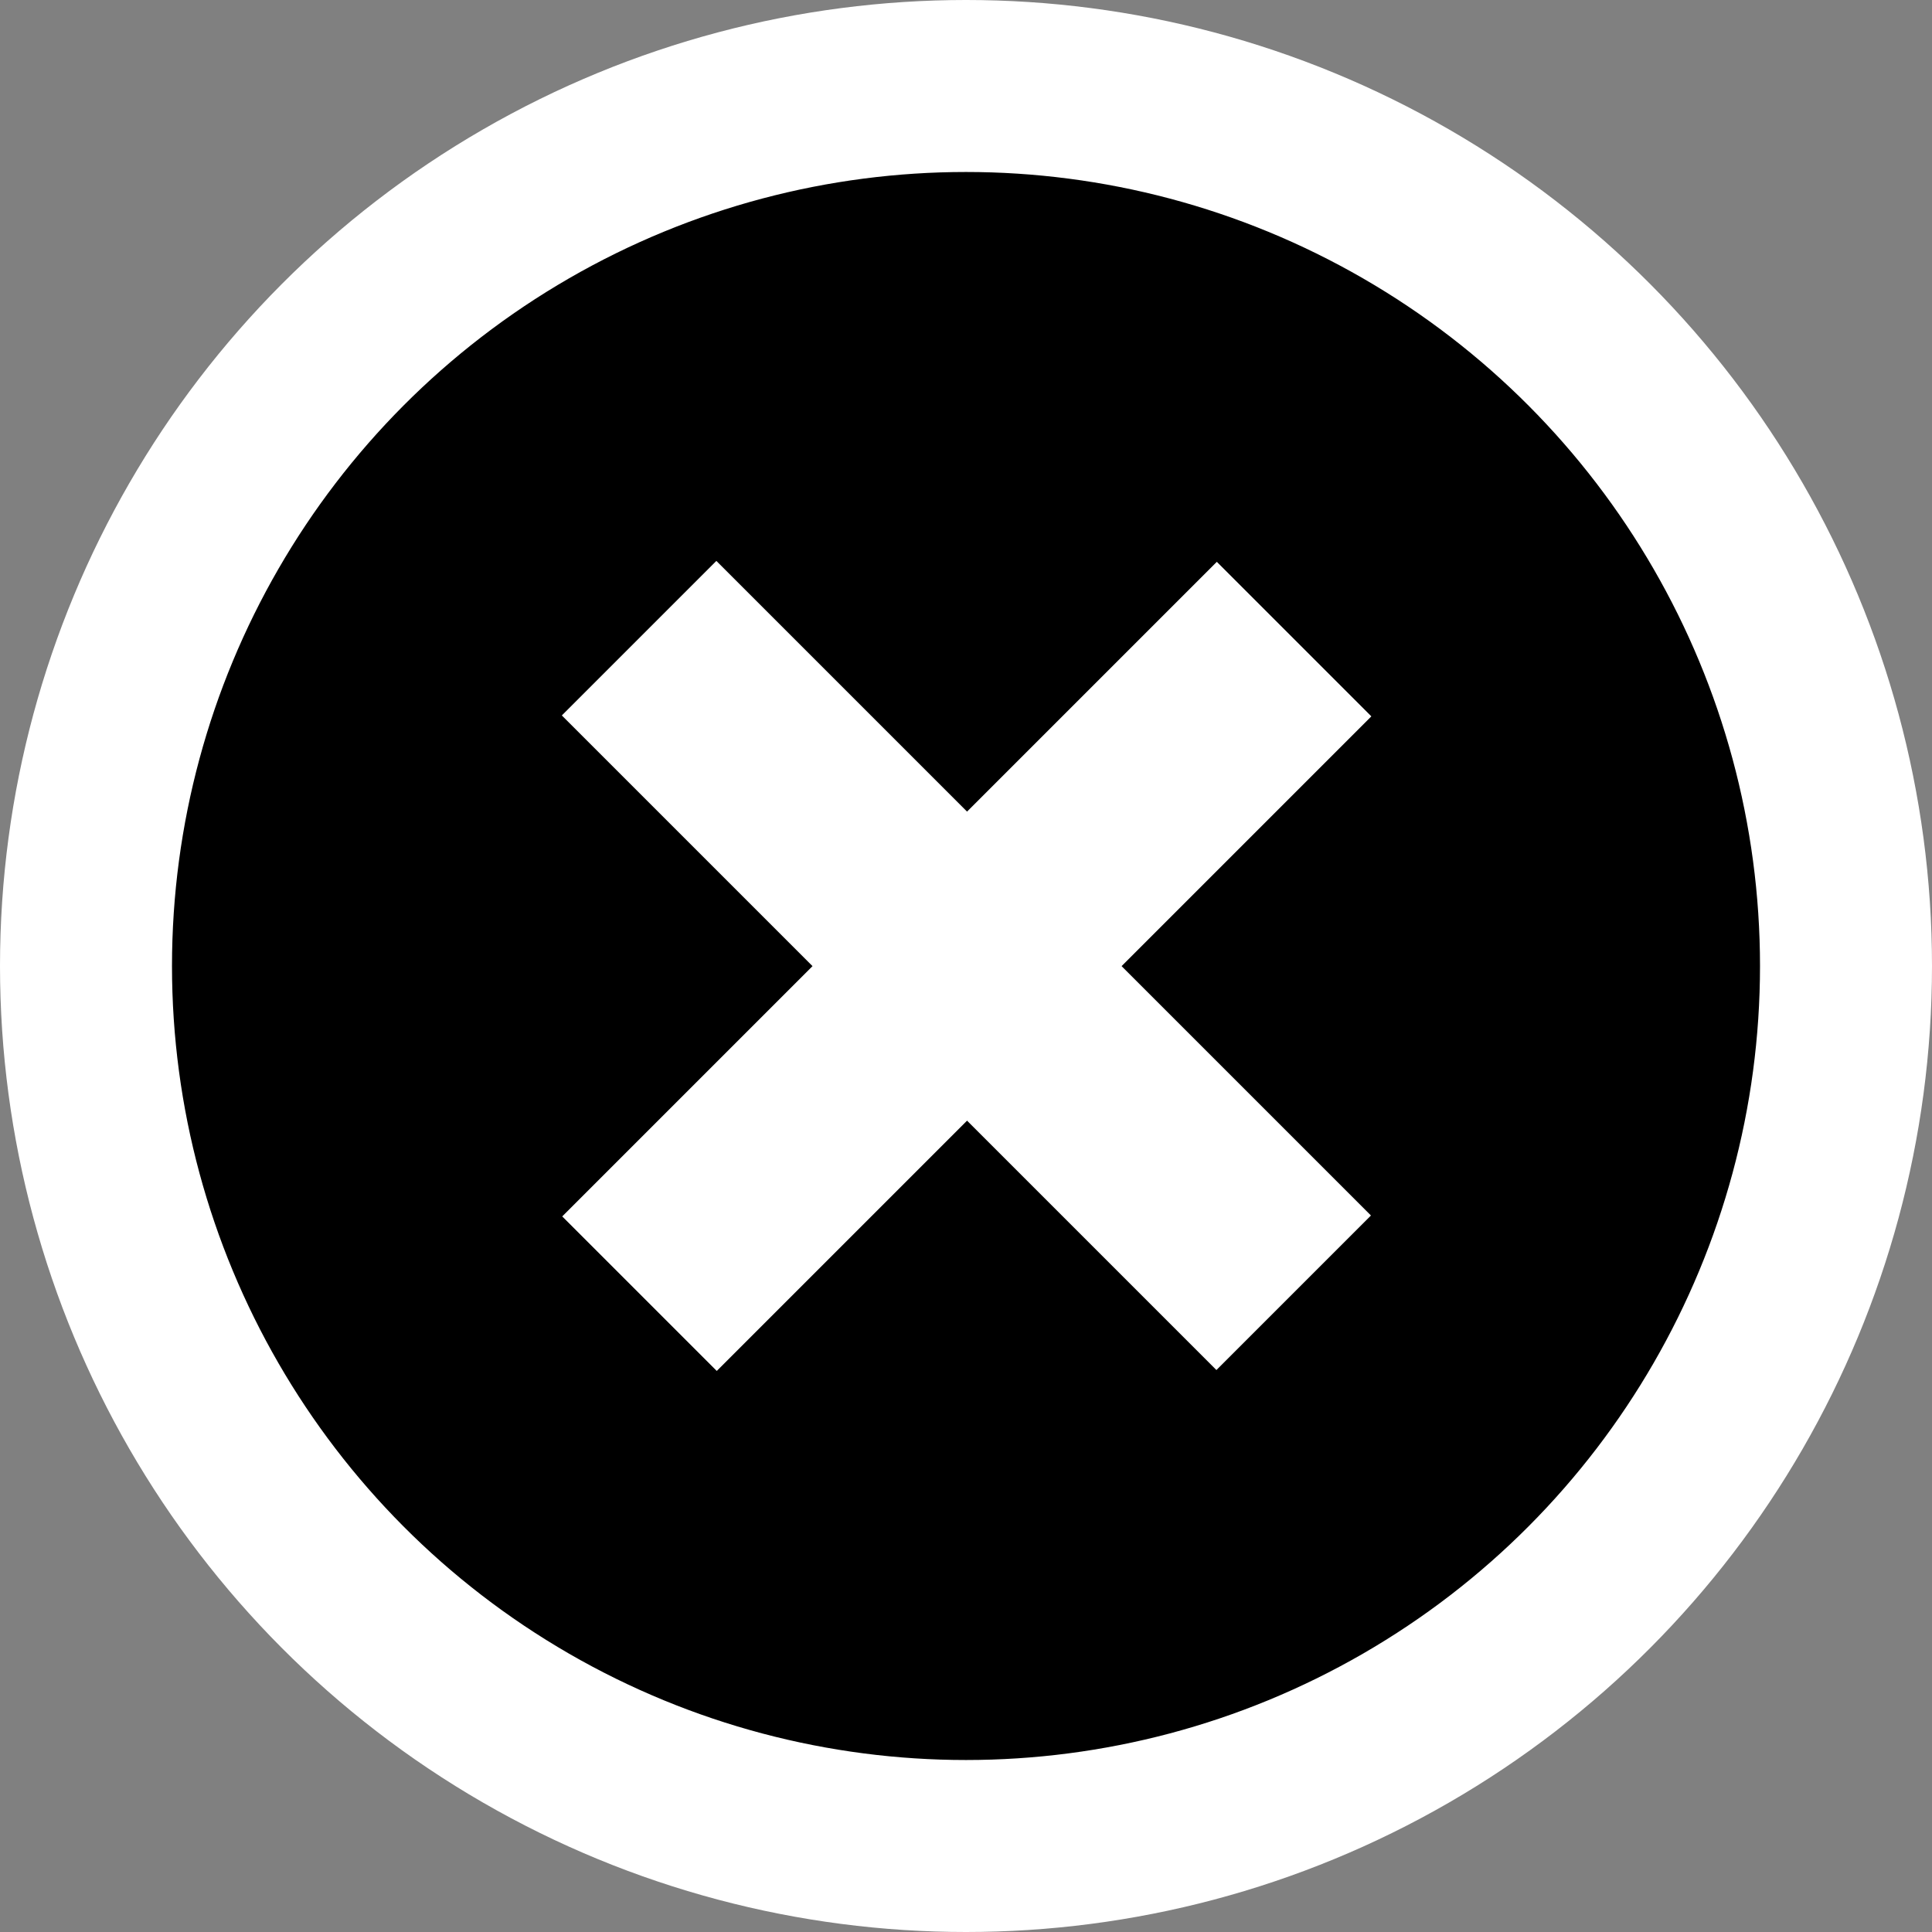
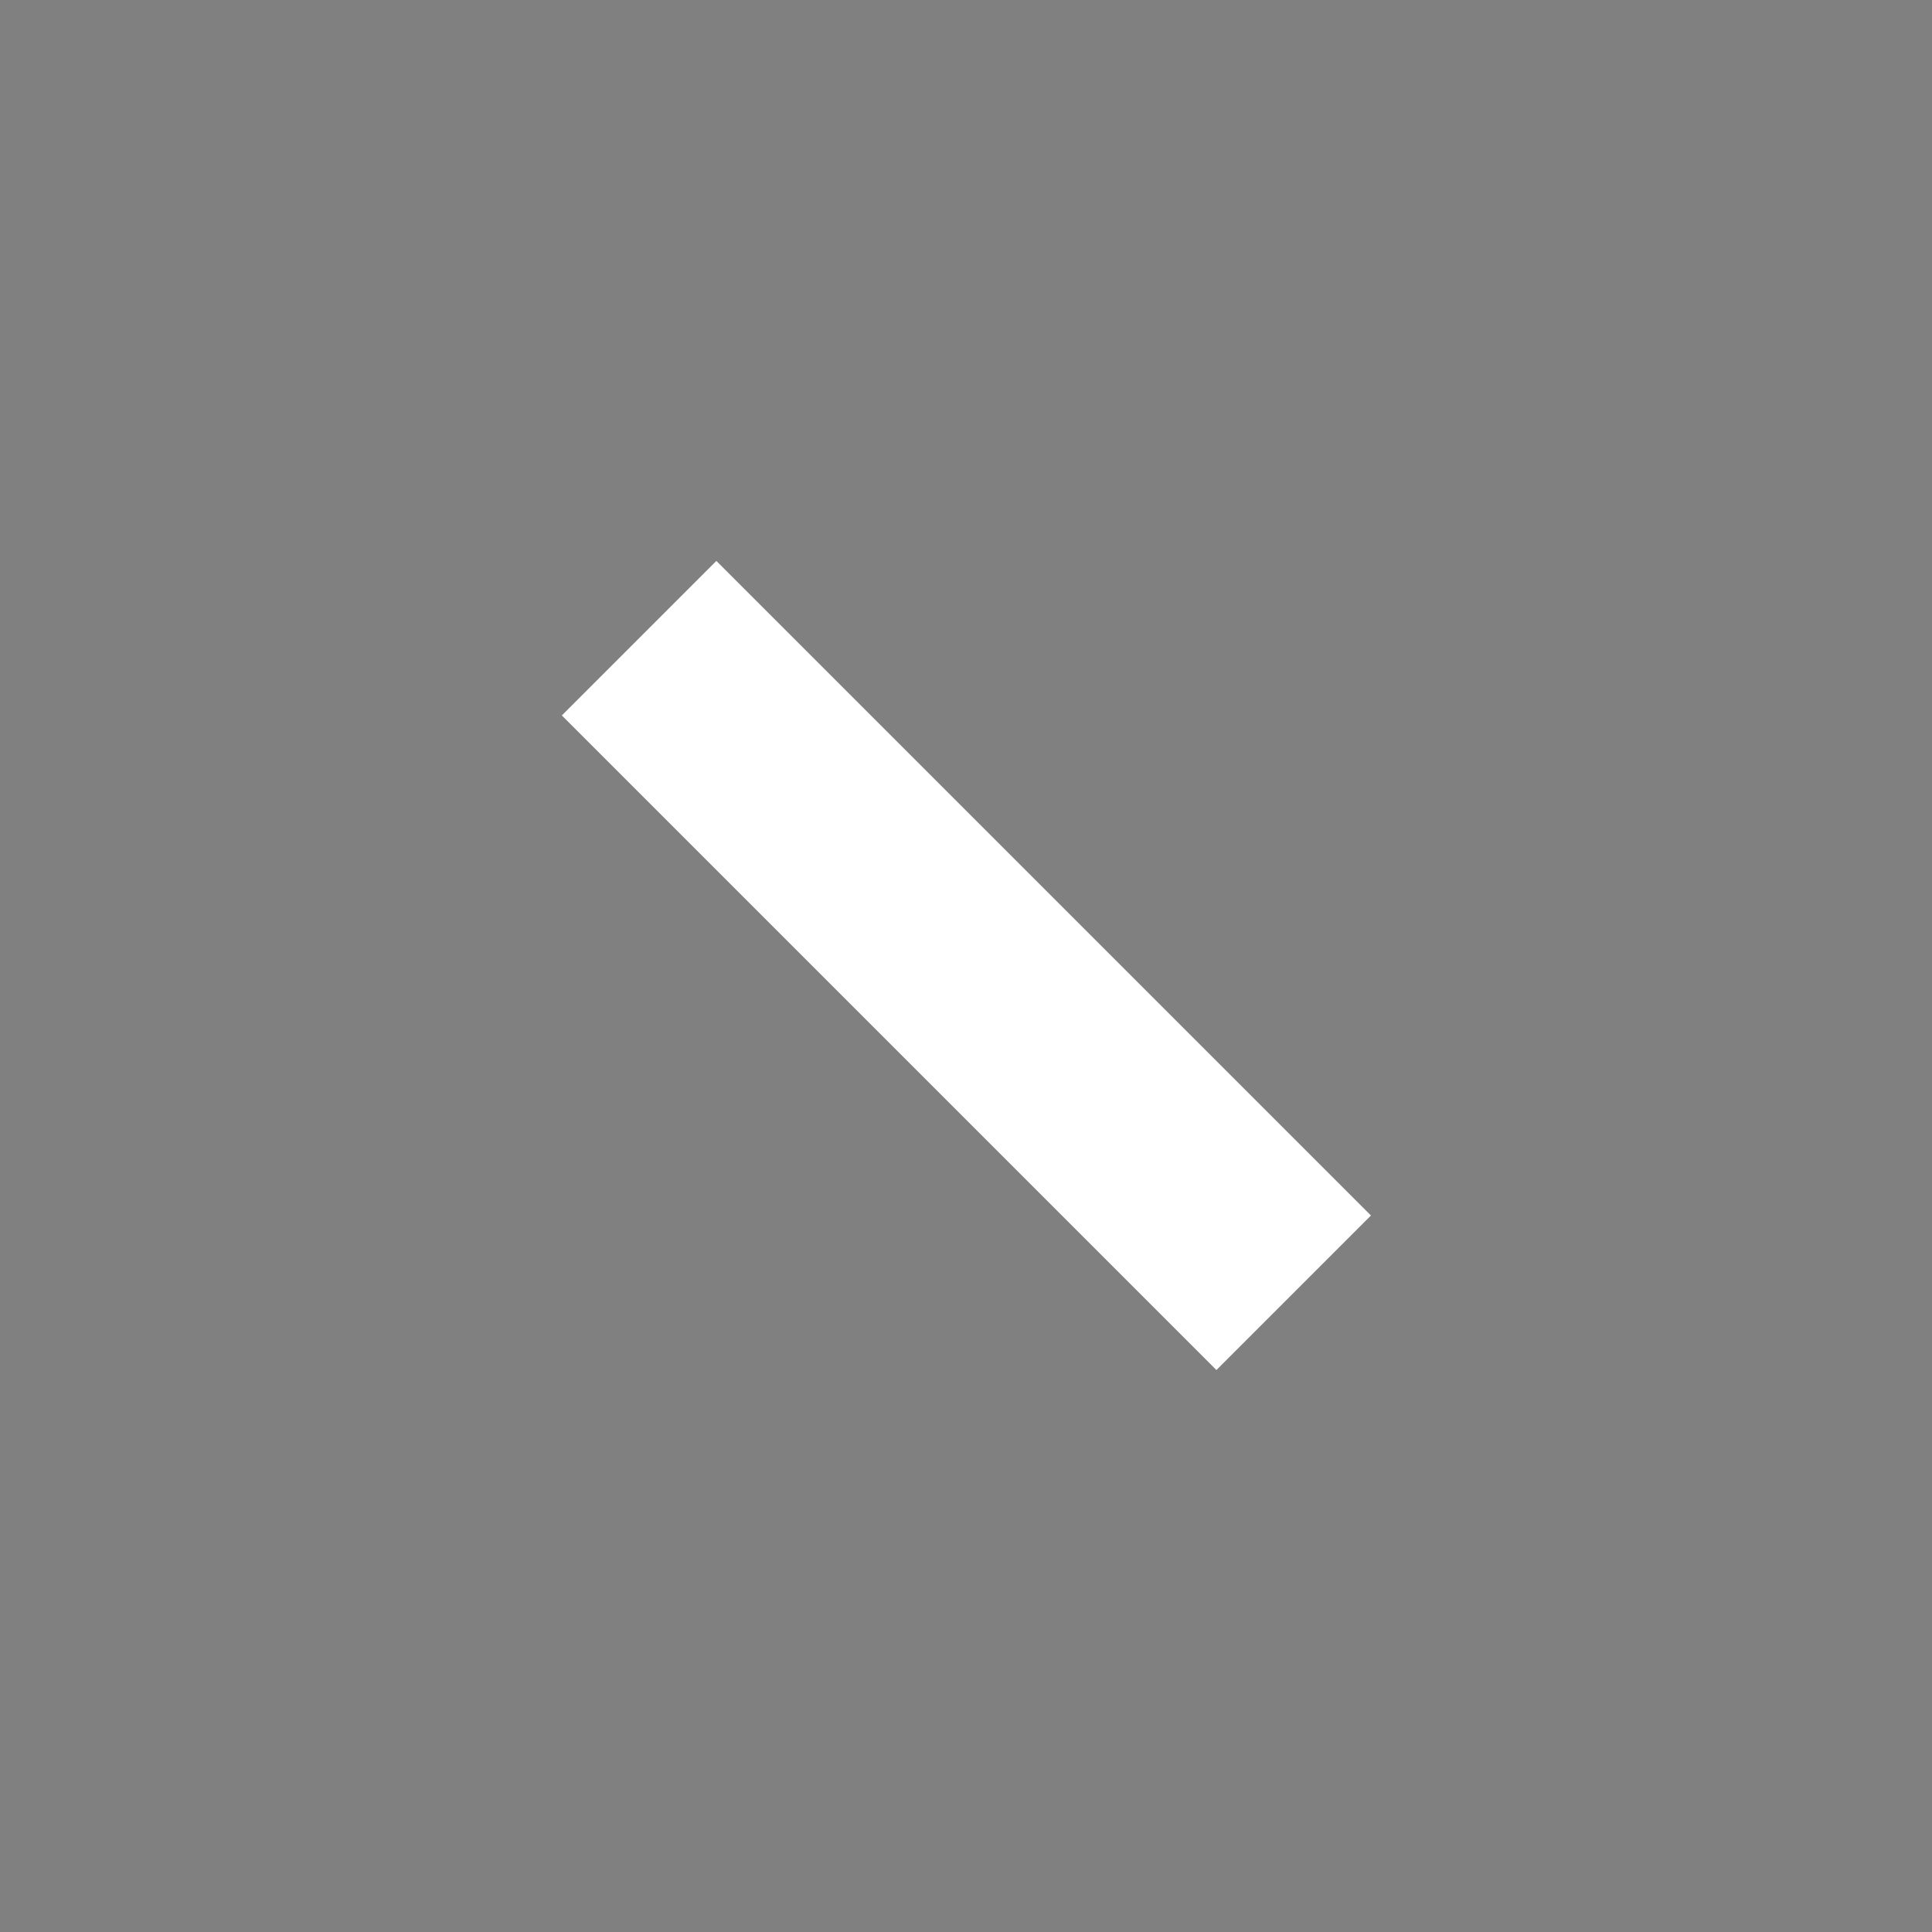
<svg xmlns="http://www.w3.org/2000/svg" version="1.1" id="Layer_1" x="0px" y="0px" width="269.6px" height="269.6px" viewBox="0 0 269.6 269.6" style="enable-background:new 0 0 269.6 269.6;" xml:space="preserve">
  <rect x="0" y="0" width="269.6" height="269.6" fill="#808080" stroke="none" />
  <style type="text/css">
	.st0{stroke:#FFFFFF;stroke-width:24;stroke-miterlimit:10;}
	.st1{fill:#FFFFFF;}
</style>
-   <circle class="st0" cx="134.8" cy="134.8" r="122.8" />
  <rect x="70.2" y="119.5" transform="matrix(0.707 0.707 -0.707 0.707 134.819 -55.844)" class="st1" width="129.2" height="30.5" />
-   <rect x="70.2" y="119.5" transform="matrix(-0.707 0.707 -0.707 -0.707 325.481 134.819)" class="st1" width="129.2" height="30.5" />
  <g>
</g>
  <g>
</g>
  <g>
</g>
  <g>
</g>
  <g>
</g>
  <g>
</g>
</svg>